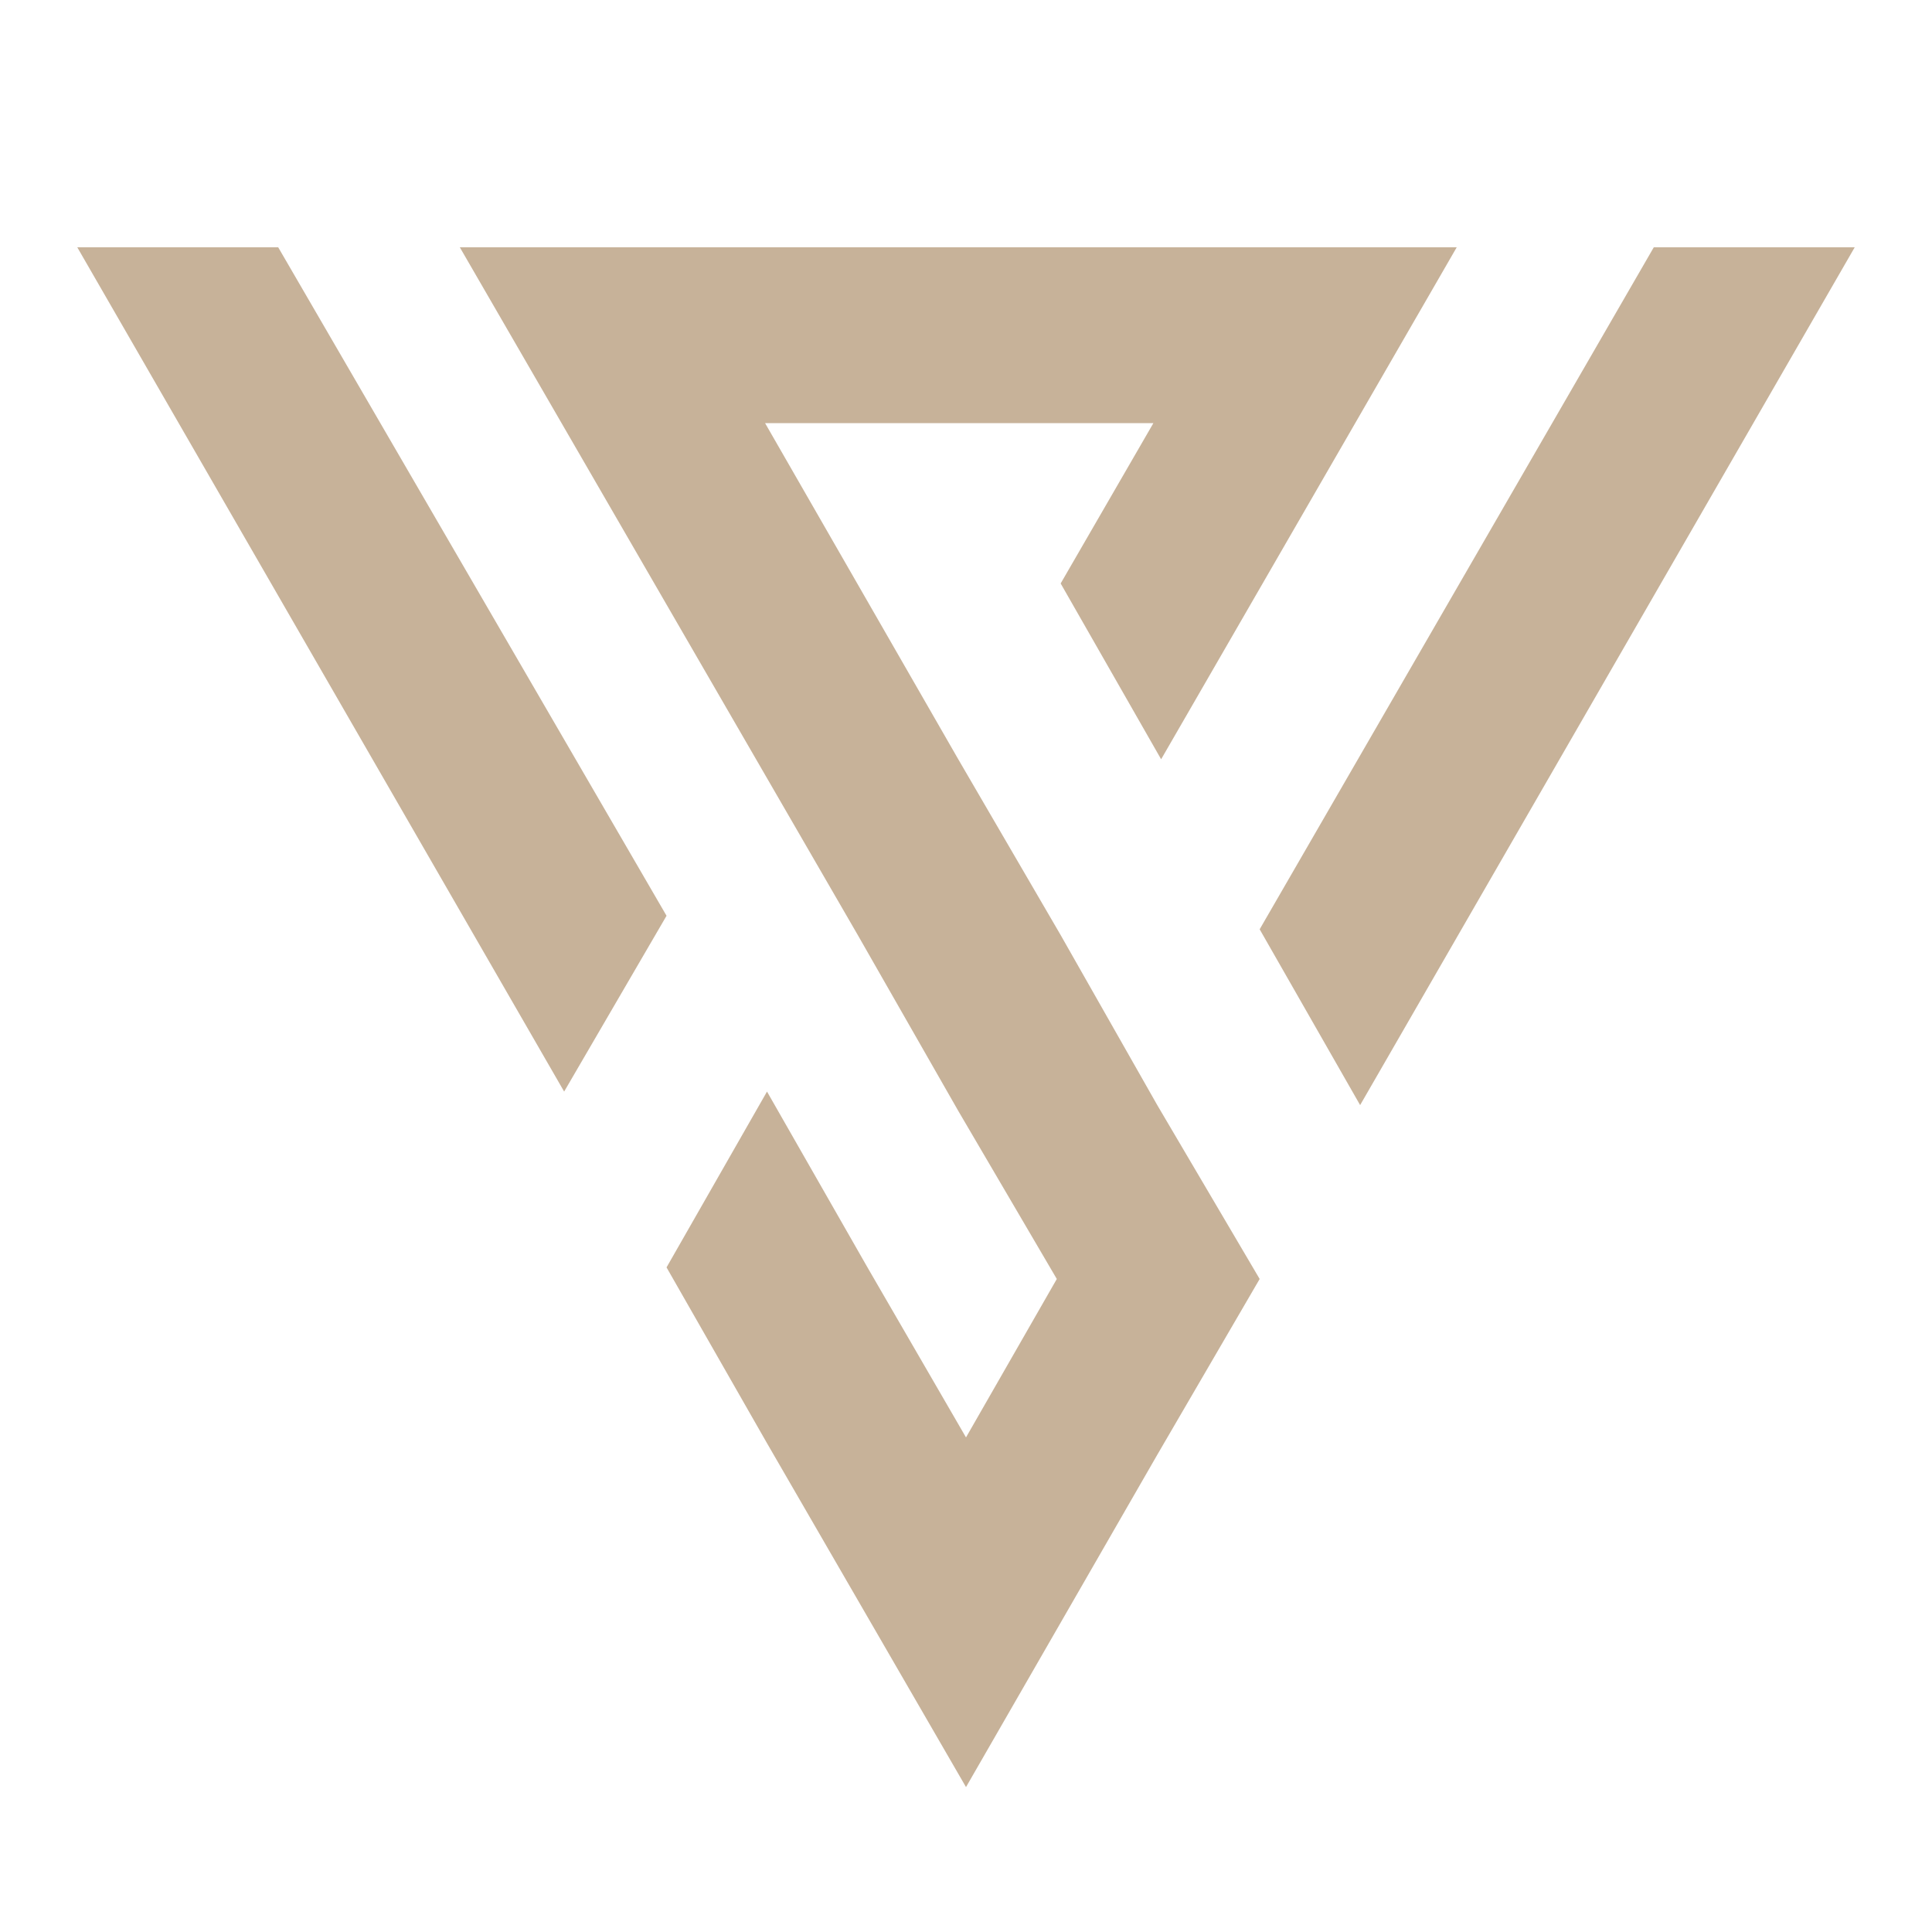
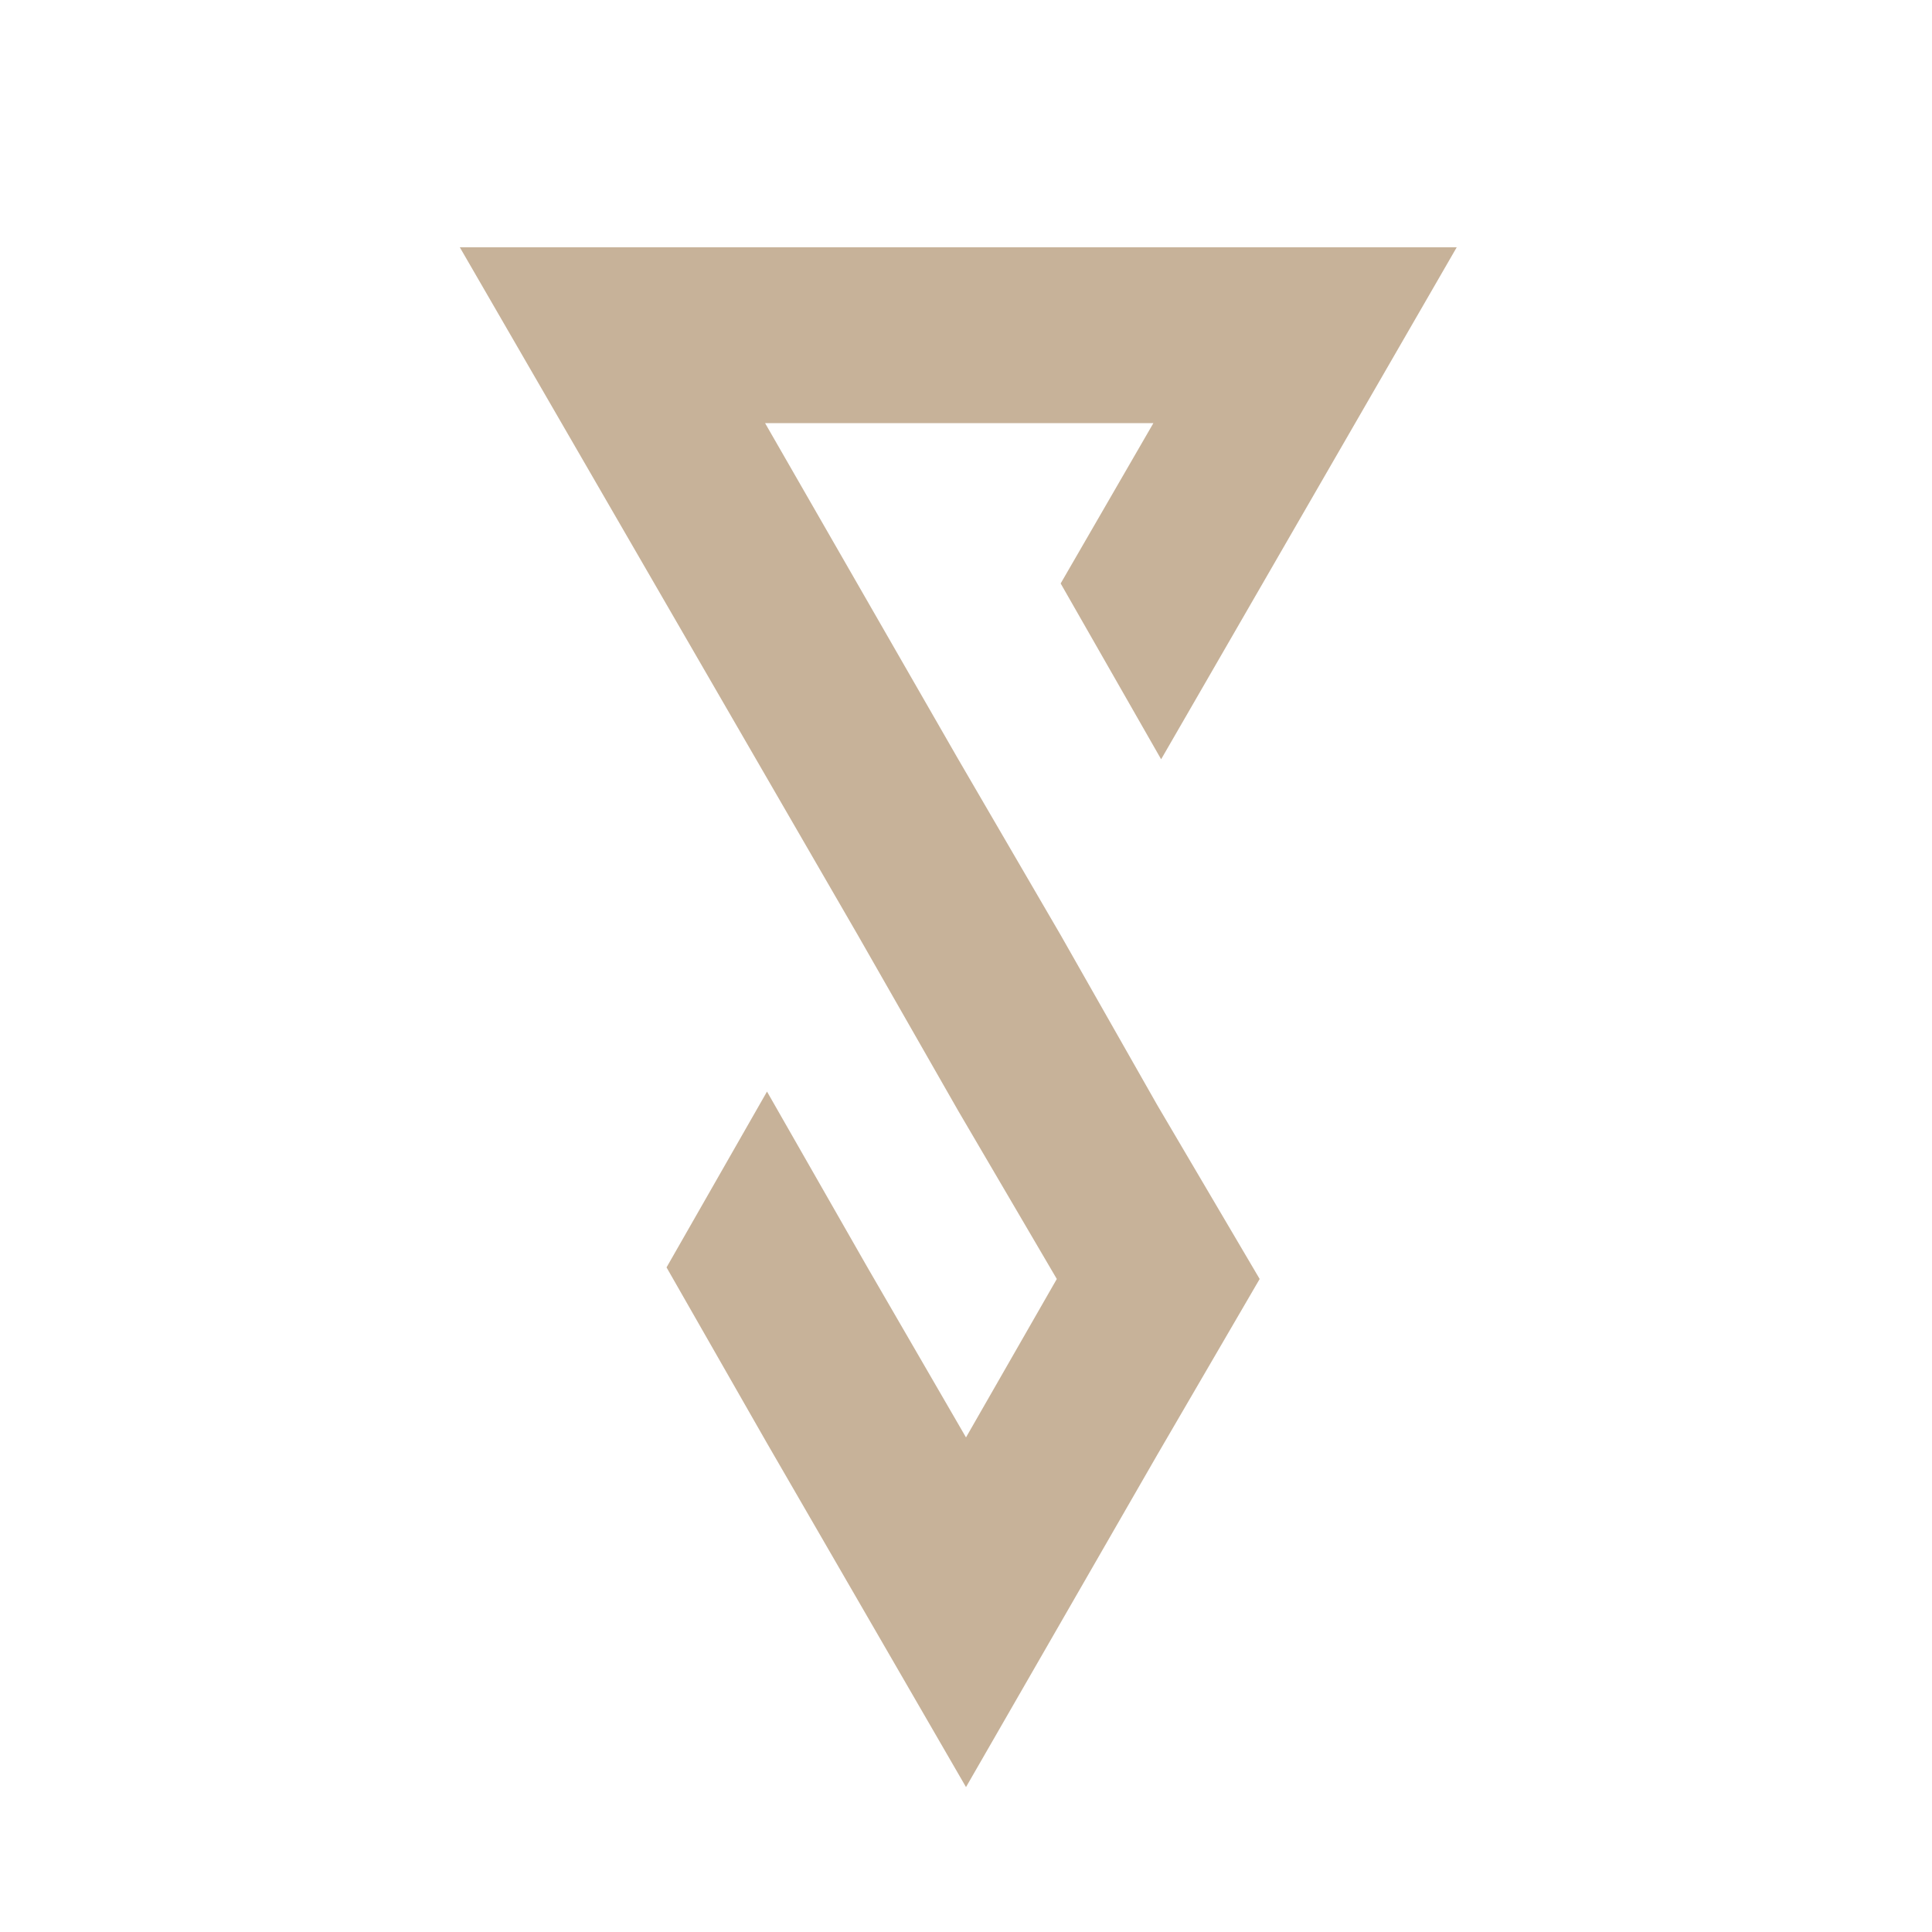
<svg xmlns="http://www.w3.org/2000/svg" version="1.1" id="Layer_1" x="0px" y="0px" viewBox="0 0 100 100" style="enable-background:new 0 0 100 100;" xml:space="preserve">
  <style type="text/css"> .st0{fill:#C7B299;} </style>
  <g>
-     <polygon class="st0" points="14.4,12.8 4,12.8 29.2,56.5 34.5,47.4 " />
-     <polygon class="st0" points="85.6,12.8 65.2,48.1 70.4,57.2 96,12.8 " />
    <polygon class="st0" points="54.9,48.4 49.6,39.3 39.6,21.9 59.7,21.9 54.9,30.2 60.1,39.3 75.4,12.8 64.9,12.8 34.3,12.8 23.8,12.8 44.4,48.4 49.6,57.5 54.7,66.2 50,74.4 44.9,65.6 39.7,56.5 34.5,65.6 39.7,74.7 50,92.5 59.9,75.3 65.2,66.2 59.9,57.2 " />
  </g>
</svg>